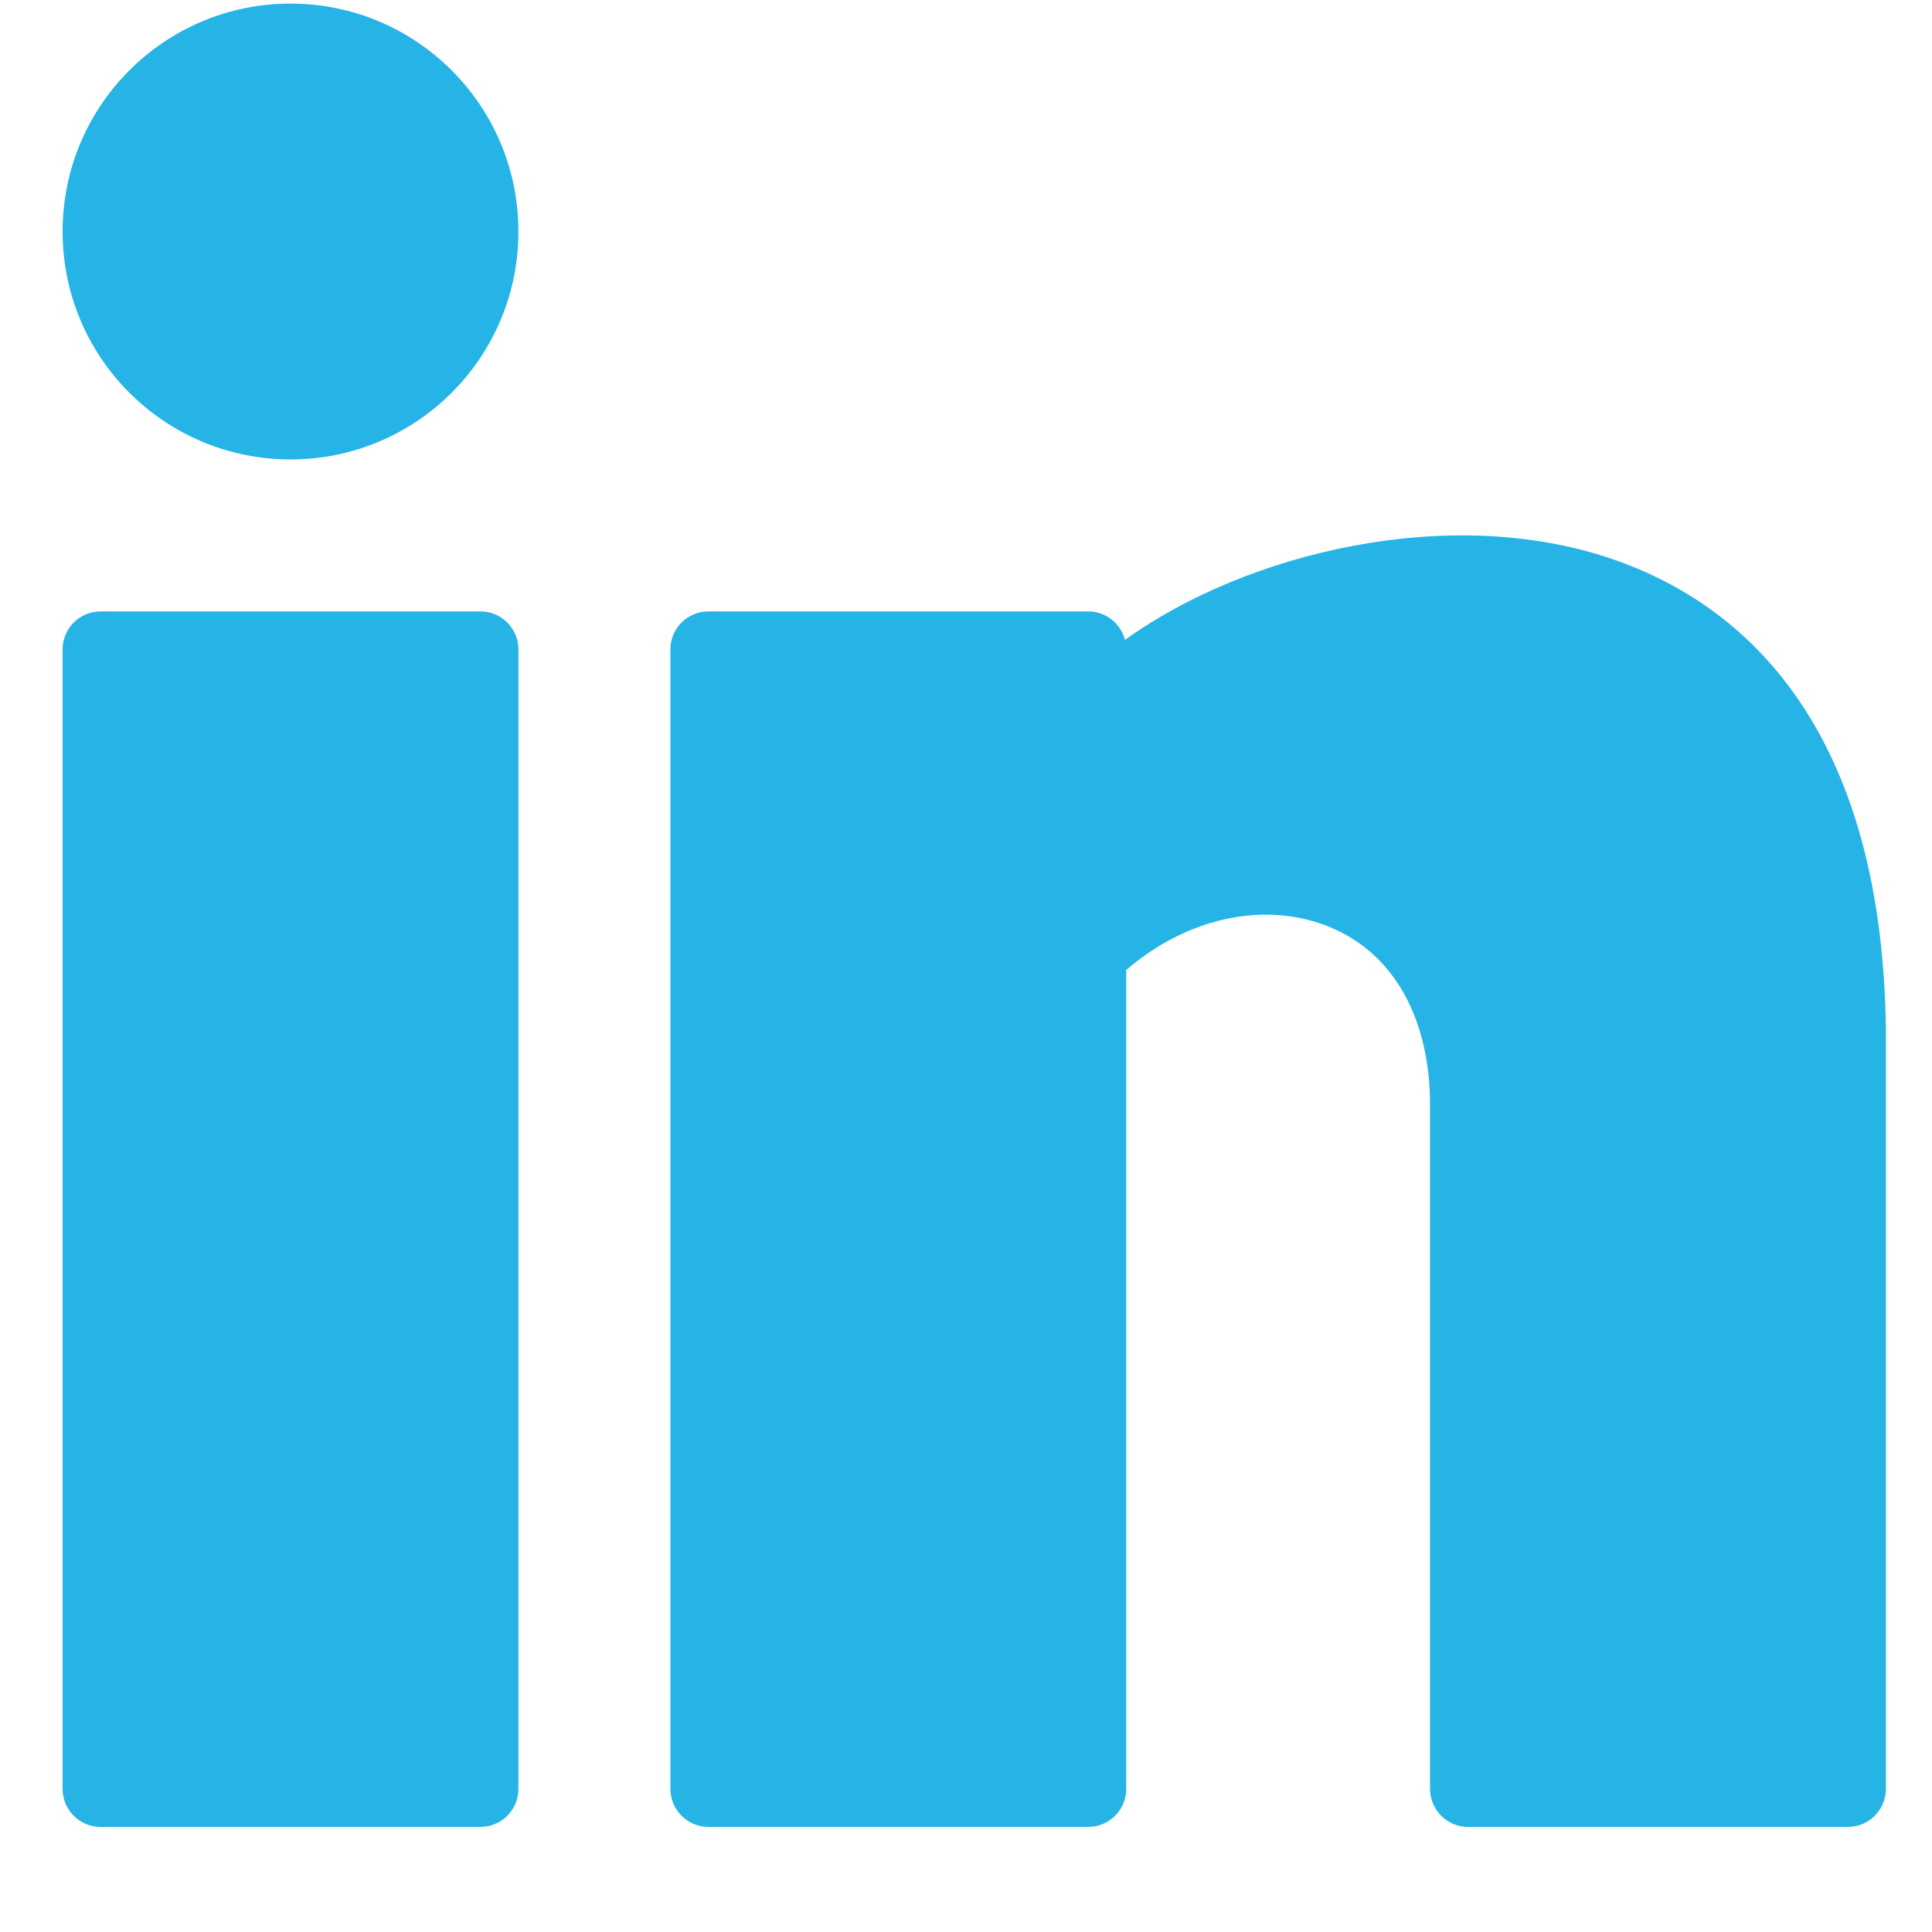
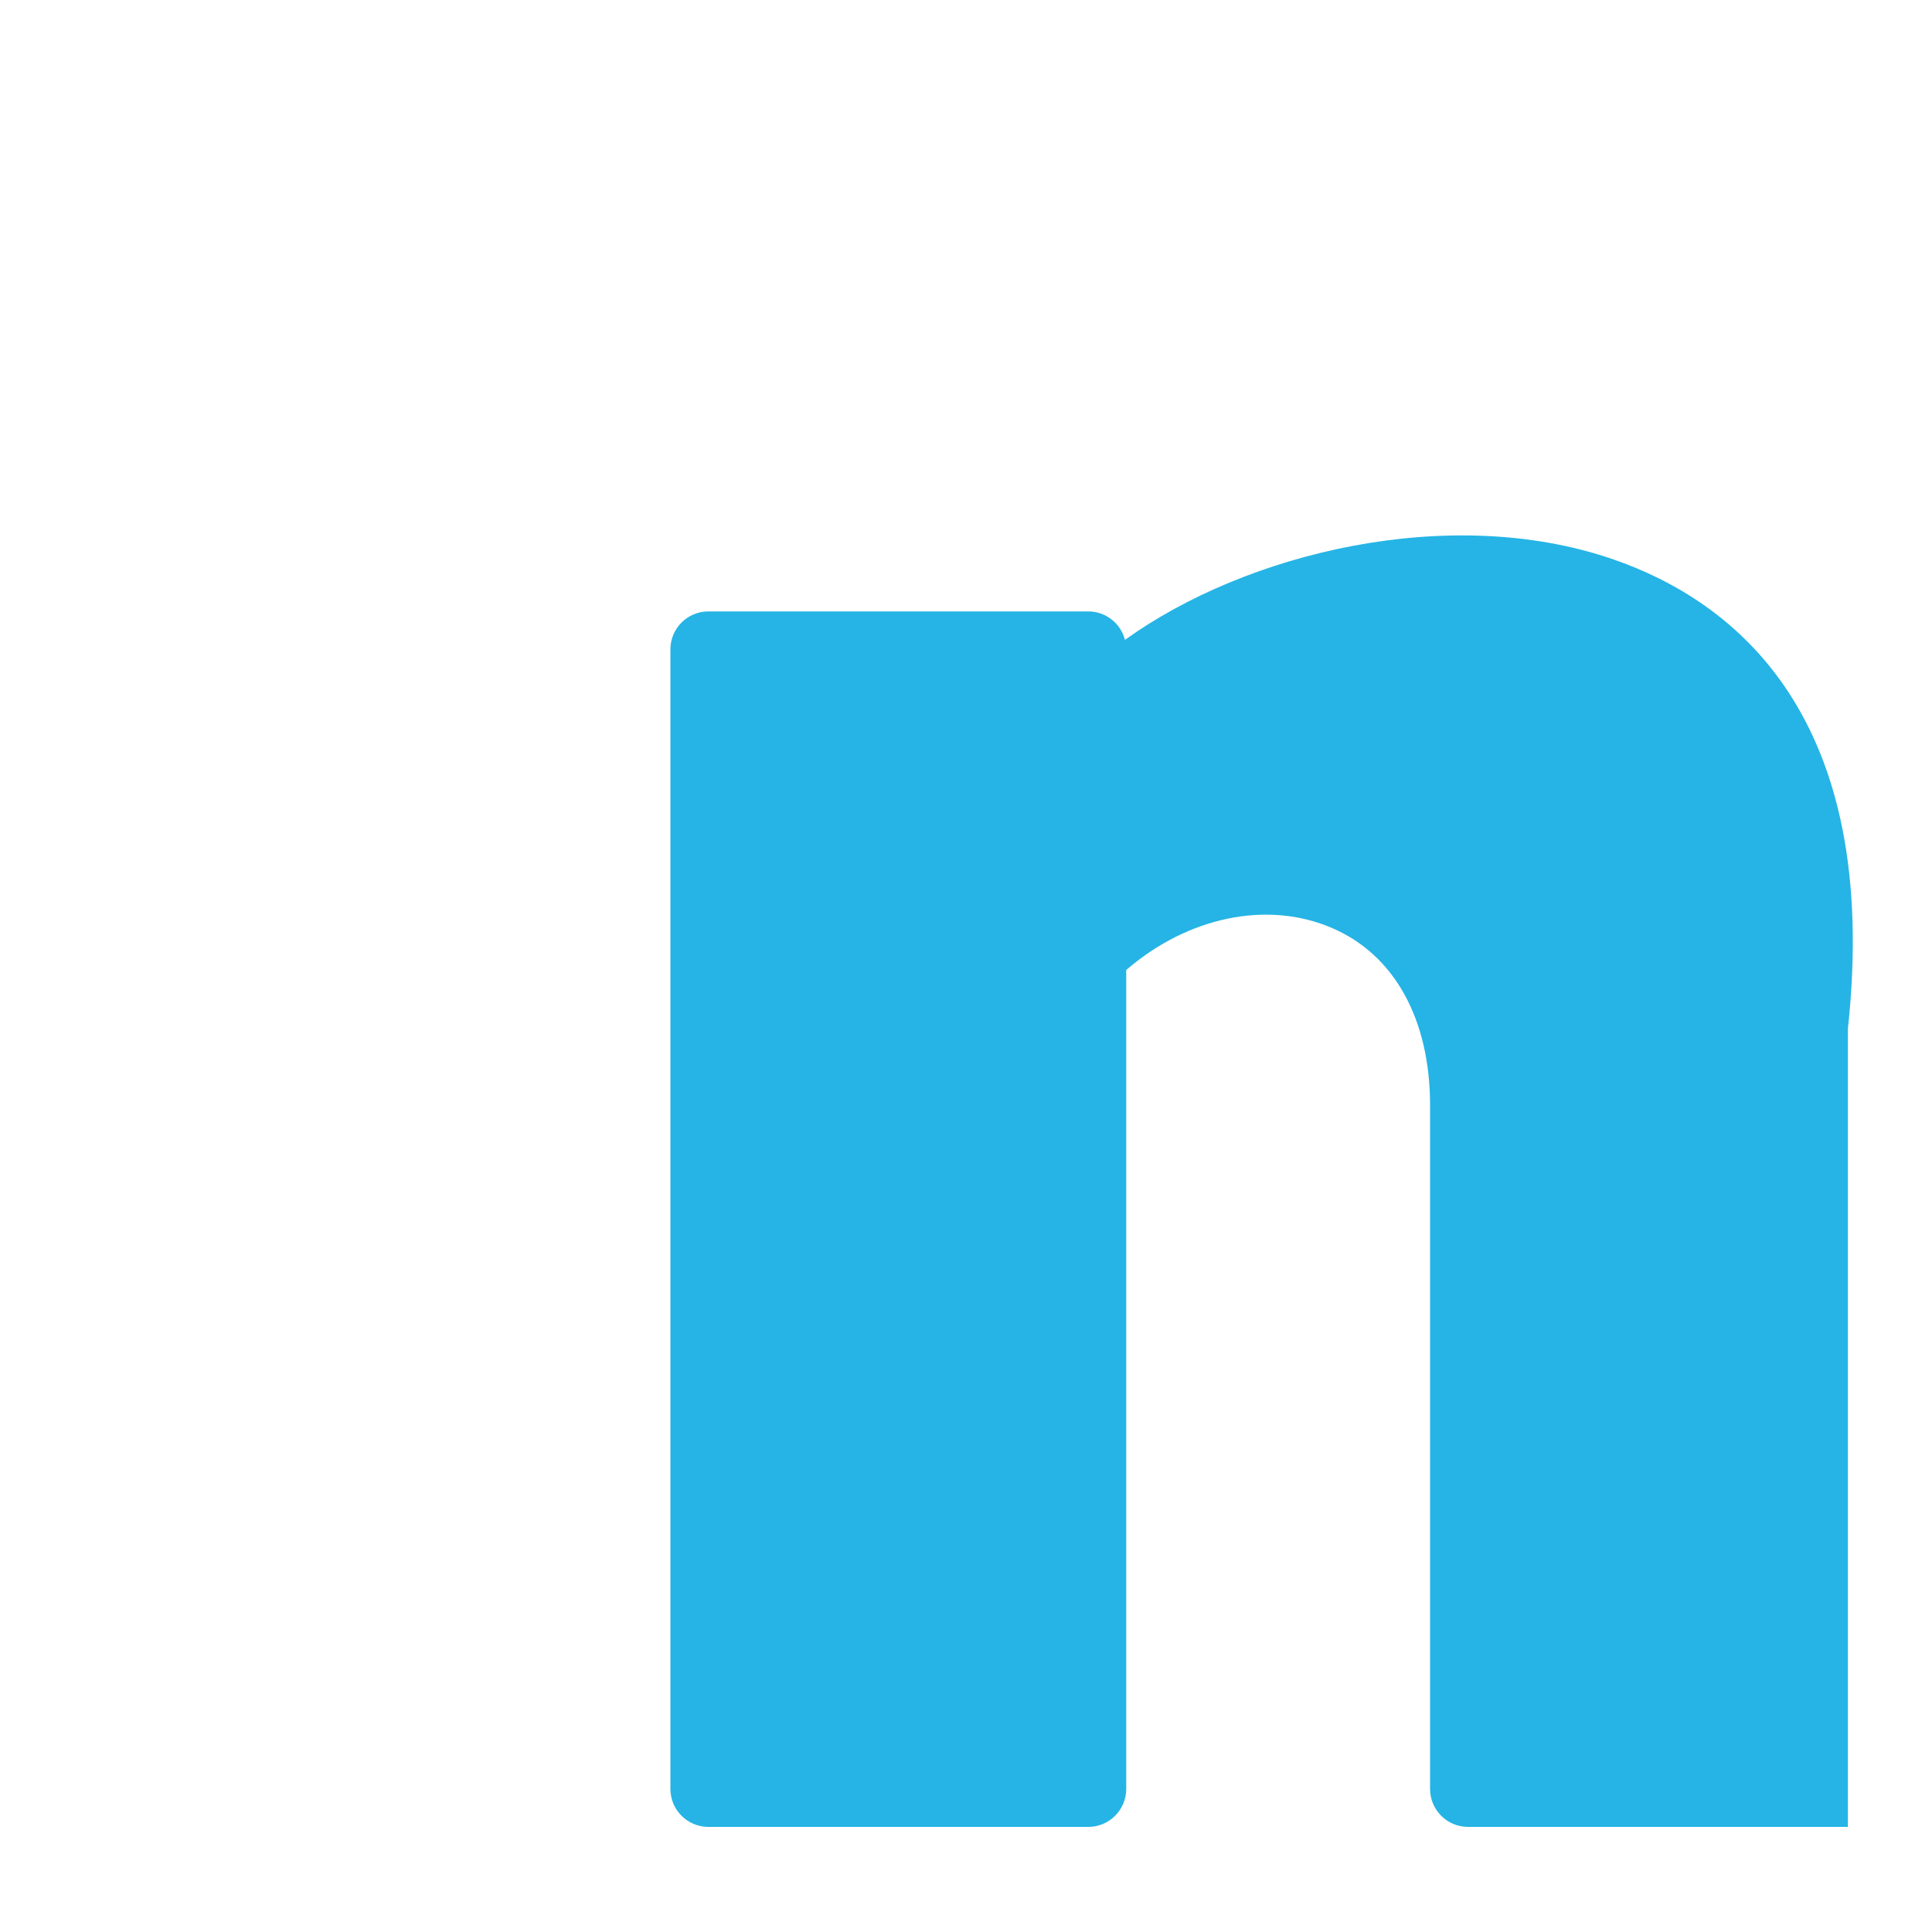
<svg xmlns="http://www.w3.org/2000/svg" width="15" height="15" viewBox="0 0 15 15" fill="none">
-   <path d="M2.256 3.567C3.233 3.567 4.025 2.775 4.025 1.798C4.025 0.82 3.233 0.028 2.256 0.028C1.278 0.028 0.486 0.82 0.486 1.798C0.486 2.775 1.278 3.567 2.256 3.567Z" fill="#25B4E5" />
-   <path d="M3.73 4.747H0.781C0.618 4.747 0.486 4.879 0.486 5.042V13.889C0.486 14.052 0.618 14.184 0.781 14.184H3.73C3.893 14.184 4.025 14.052 4.025 13.889V5.042C4.025 4.879 3.893 4.747 3.73 4.747Z" fill="#25B4E5" />
-   <path d="M12.517 4.34C11.257 3.909 9.68 4.288 8.734 4.968C8.702 4.841 8.586 4.747 8.449 4.747H5.5C5.337 4.747 5.205 4.879 5.205 5.042V13.889C5.205 14.052 5.337 14.184 5.5 14.184H8.449C8.612 14.184 8.744 14.052 8.744 13.889V7.531C9.22 7.12 9.835 6.989 10.337 7.203C10.824 7.409 11.103 7.911 11.103 8.581V13.889C11.103 14.052 11.235 14.184 11.398 14.184H14.347C14.51 14.184 14.642 14.052 14.642 13.889V7.987C14.609 5.563 13.469 4.666 12.517 4.34Z" fill="#25B4E5" />
+   <path d="M12.517 4.34C11.257 3.909 9.68 4.288 8.734 4.968C8.702 4.841 8.586 4.747 8.449 4.747H5.5C5.337 4.747 5.205 4.879 5.205 5.042V13.889C5.205 14.052 5.337 14.184 5.5 14.184H8.449C8.612 14.184 8.744 14.052 8.744 13.889V7.531C9.22 7.12 9.835 6.989 10.337 7.203C10.824 7.409 11.103 7.911 11.103 8.581V13.889C11.103 14.052 11.235 14.184 11.398 14.184H14.347V7.987C14.609 5.563 13.469 4.666 12.517 4.34Z" fill="#25B4E5" />
</svg>